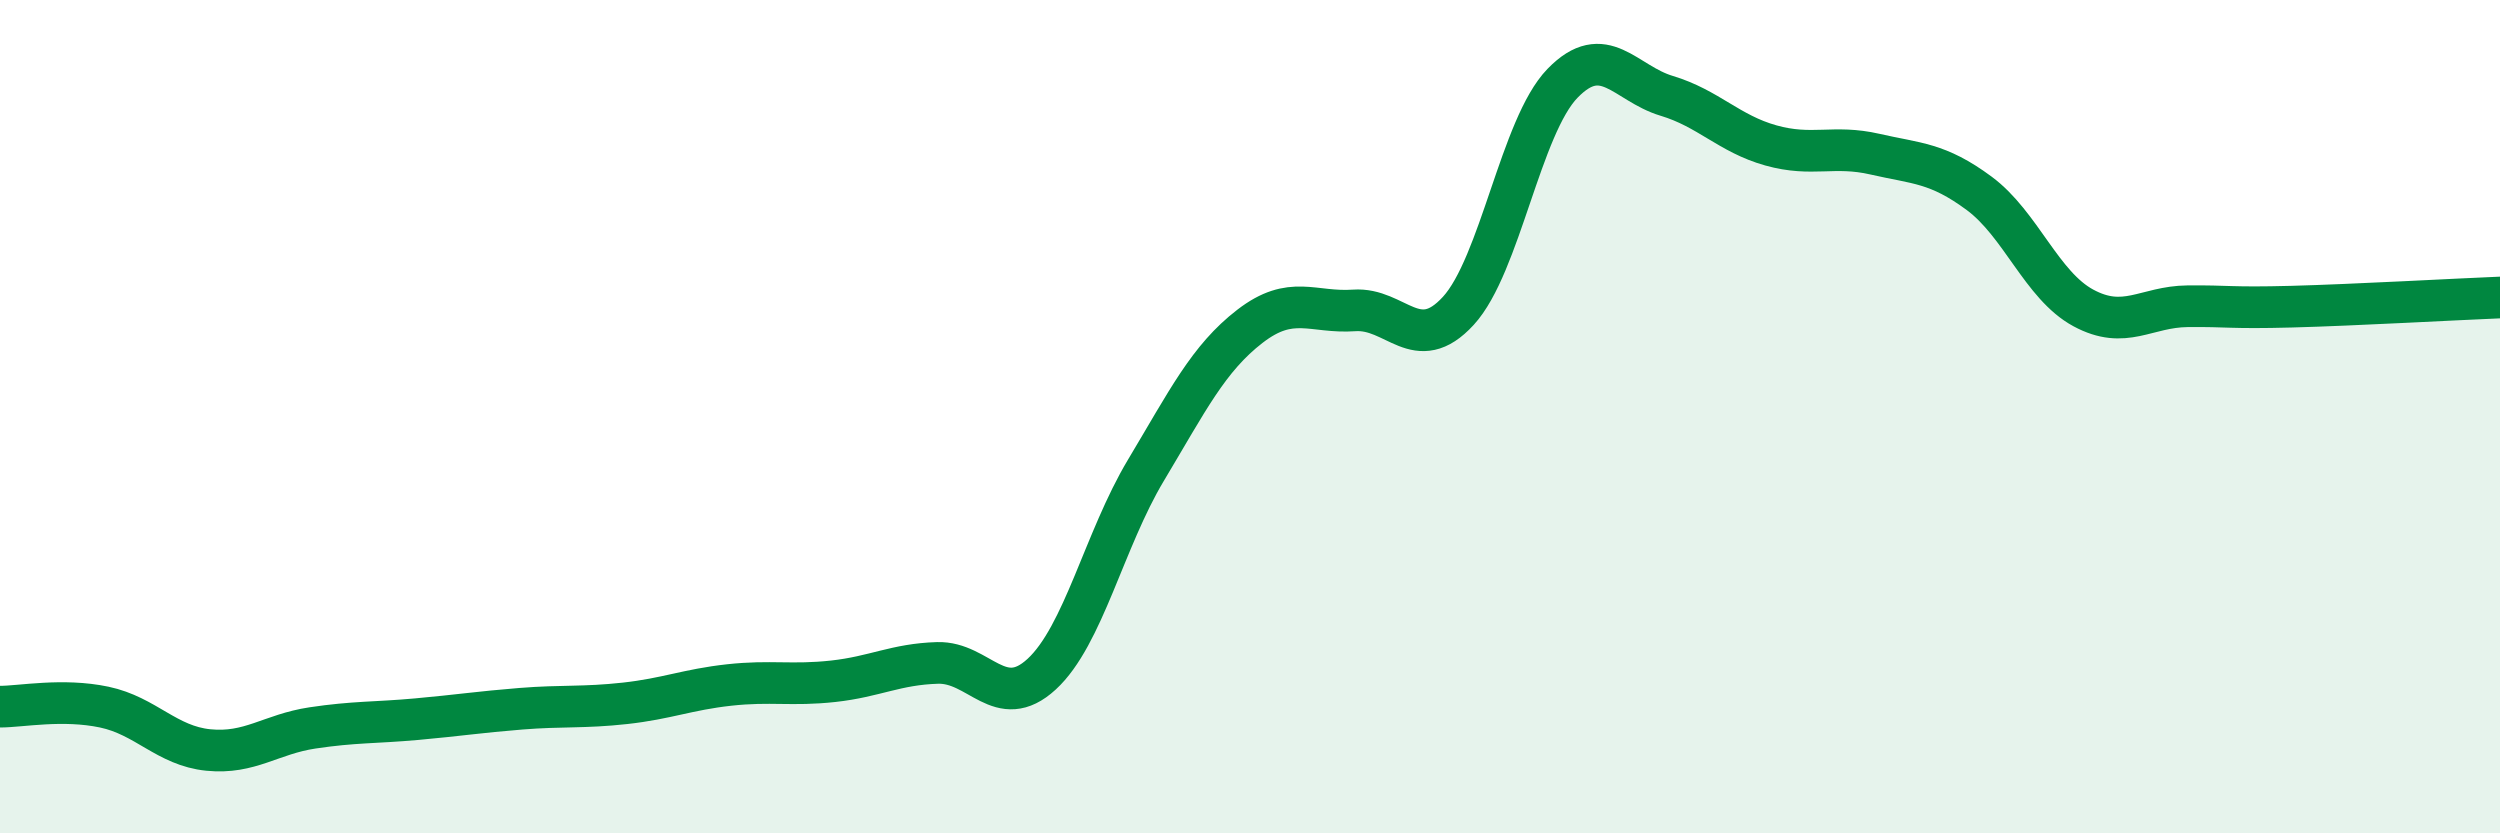
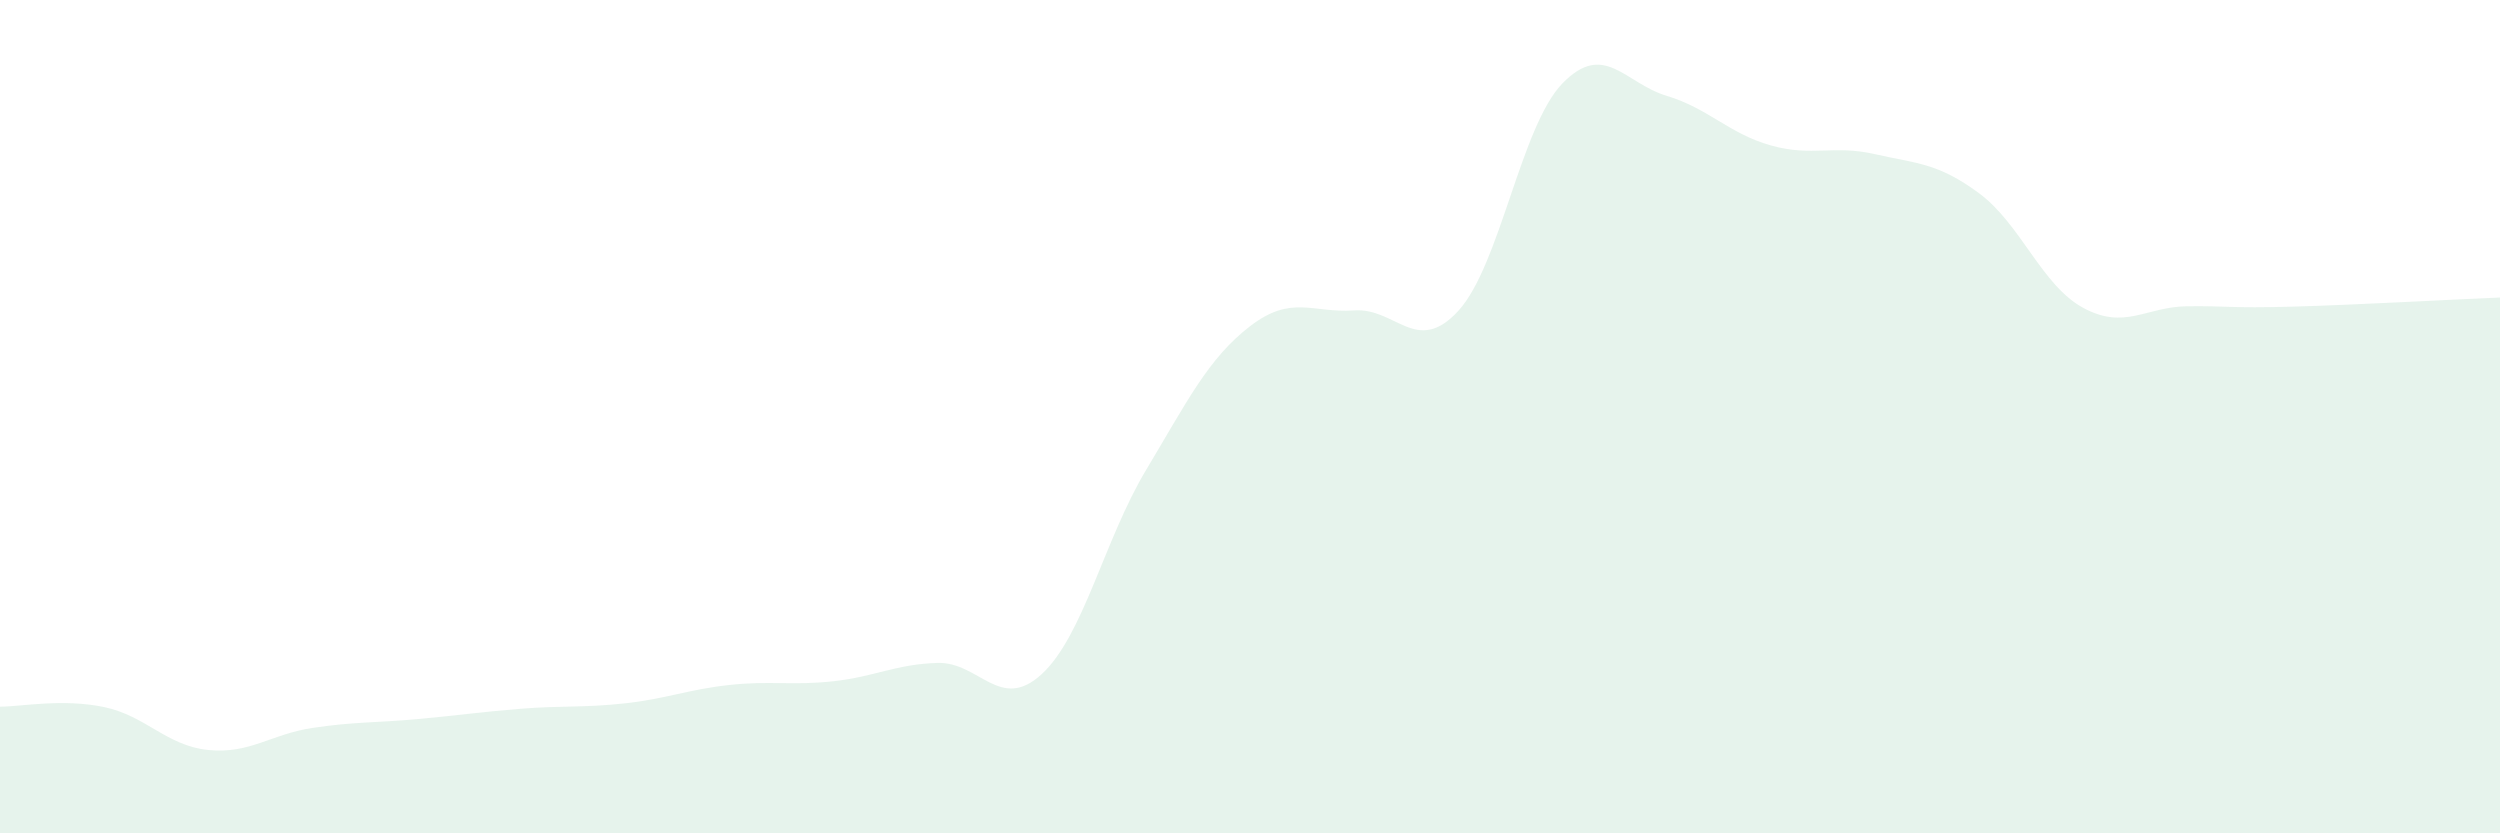
<svg xmlns="http://www.w3.org/2000/svg" width="60" height="20" viewBox="0 0 60 20">
  <path d="M 0,16.96 C 0.5,16.96 1.5,16.76 2.5,16.97 C 3.5,17.18 4,17.9 5,18 C 6,18.1 6.5,17.62 7.5,17.47 C 8.5,17.32 9,17.35 10,17.26 C 11,17.17 11.5,17.09 12.5,17.01 C 13.5,16.93 14,16.99 15,16.88 C 16,16.77 16.5,16.55 17.5,16.44 C 18.5,16.33 19,16.46 20,16.35 C 21,16.24 21.5,15.94 22.5,15.91 C 23.5,15.88 24,17.1 25,16.18 C 26,15.26 26.5,12.96 27.5,11.29 C 28.5,9.62 29,8.6 30,7.83 C 31,7.06 31.5,7.52 32.5,7.45 C 33.5,7.38 34,8.55 35,7.46 C 36,6.37 36.5,3.03 37.5,2 C 38.5,0.97 39,2 40,2.3 C 41,2.6 41.5,3.21 42.5,3.49 C 43.5,3.77 44,3.47 45,3.7 C 46,3.93 46.5,3.9 47.5,4.64 C 48.5,5.38 49,6.85 50,7.39 C 51,7.93 51.5,7.36 52.5,7.35 C 53.5,7.34 53.5,7.4 55,7.36 C 56.5,7.32 59,7.18 60,7.14L60 20L0 20Z" fill="#008740" opacity="0.1" stroke-linecap="round" stroke-linejoin="round" />
-   <path d="M 0,16.96 C 0.5,16.96 1.5,16.76 2.5,16.97 C 3.5,17.18 4,17.9 5,18 C 6,18.1 6.5,17.62 7.5,17.47 C 8.5,17.32 9,17.35 10,17.26 C 11,17.17 11.5,17.09 12.5,17.01 C 13.5,16.93 14,16.99 15,16.88 C 16,16.77 16.5,16.55 17.5,16.44 C 18.5,16.33 19,16.46 20,16.35 C 21,16.24 21.5,15.94 22.5,15.91 C 23.5,15.88 24,17.1 25,16.18 C 26,15.26 26.5,12.96 27.5,11.29 C 28.5,9.62 29,8.6 30,7.83 C 31,7.06 31.5,7.52 32.5,7.45 C 33.5,7.38 34,8.55 35,7.46 C 36,6.37 36.5,3.03 37.5,2 C 38.5,0.97 39,2 40,2.3 C 41,2.6 41.5,3.21 42.5,3.49 C 43.5,3.77 44,3.47 45,3.7 C 46,3.93 46.5,3.9 47.5,4.64 C 48.5,5.38 49,6.85 50,7.39 C 51,7.93 51.5,7.36 52.5,7.35 C 53.5,7.34 53.5,7.4 55,7.36 C 56.5,7.32 59,7.18 60,7.14" stroke="#008740" stroke-width="1" fill="none" stroke-linecap="round" stroke-linejoin="round" />
</svg>